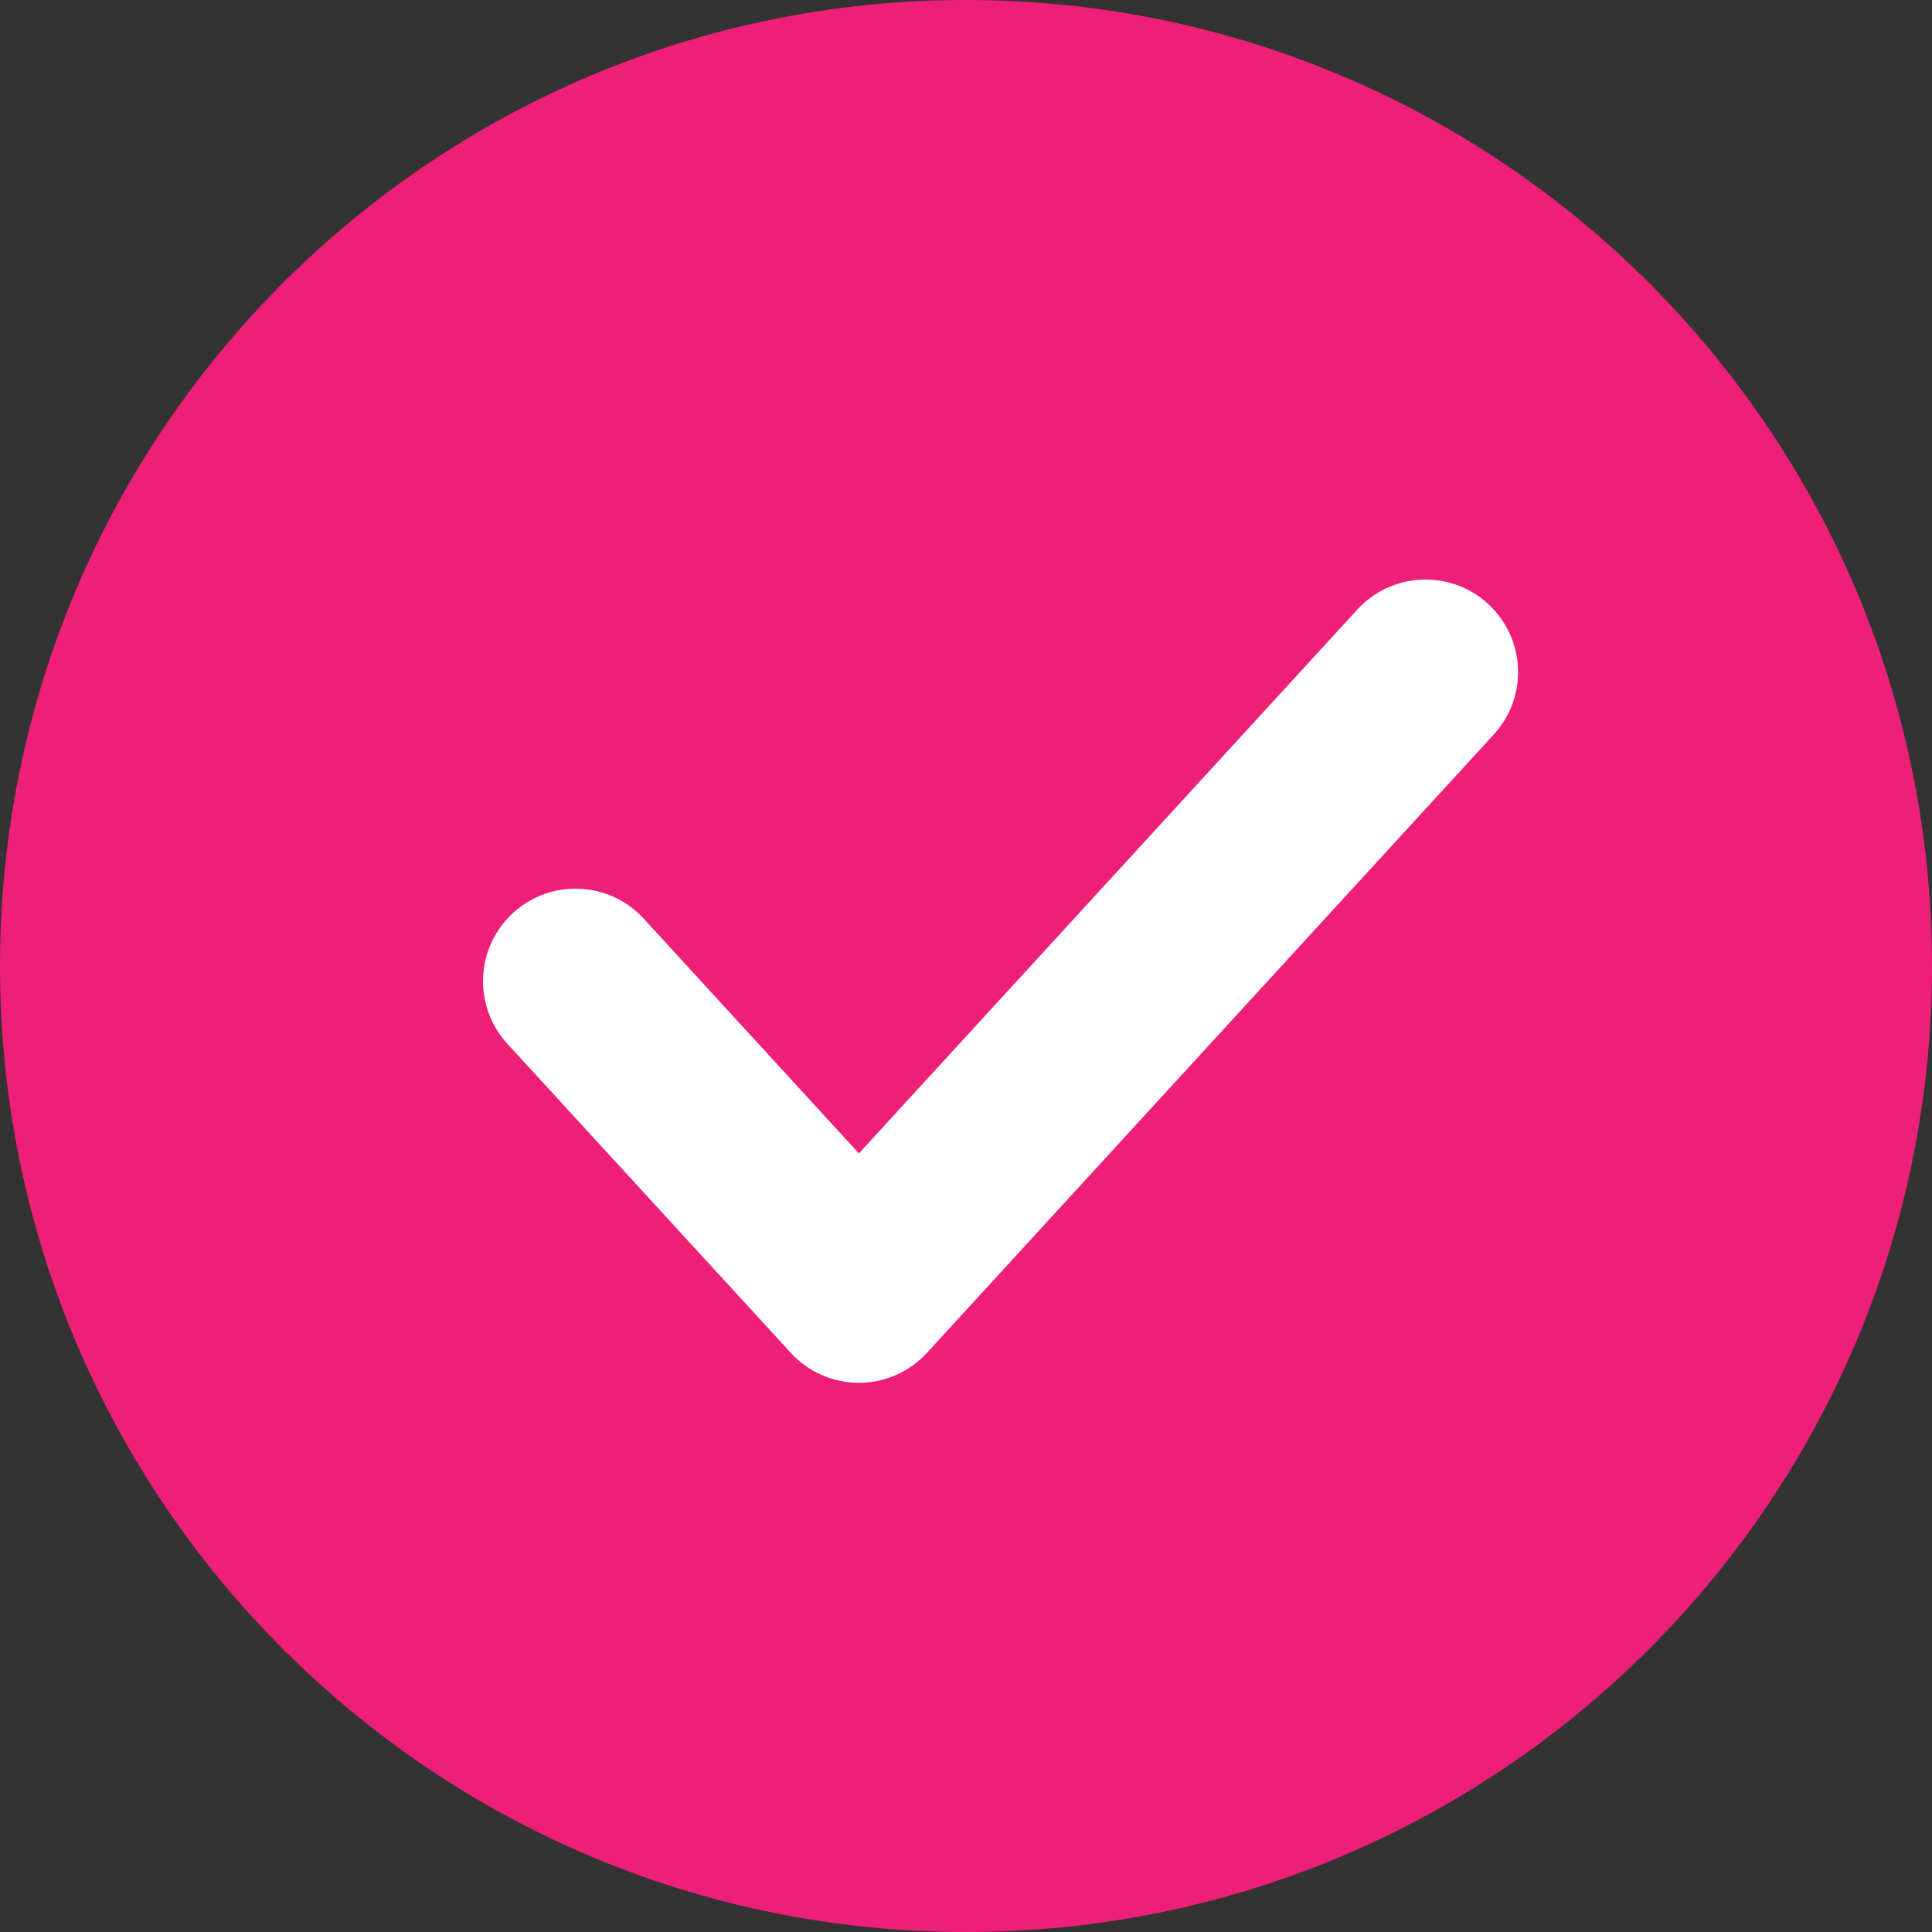
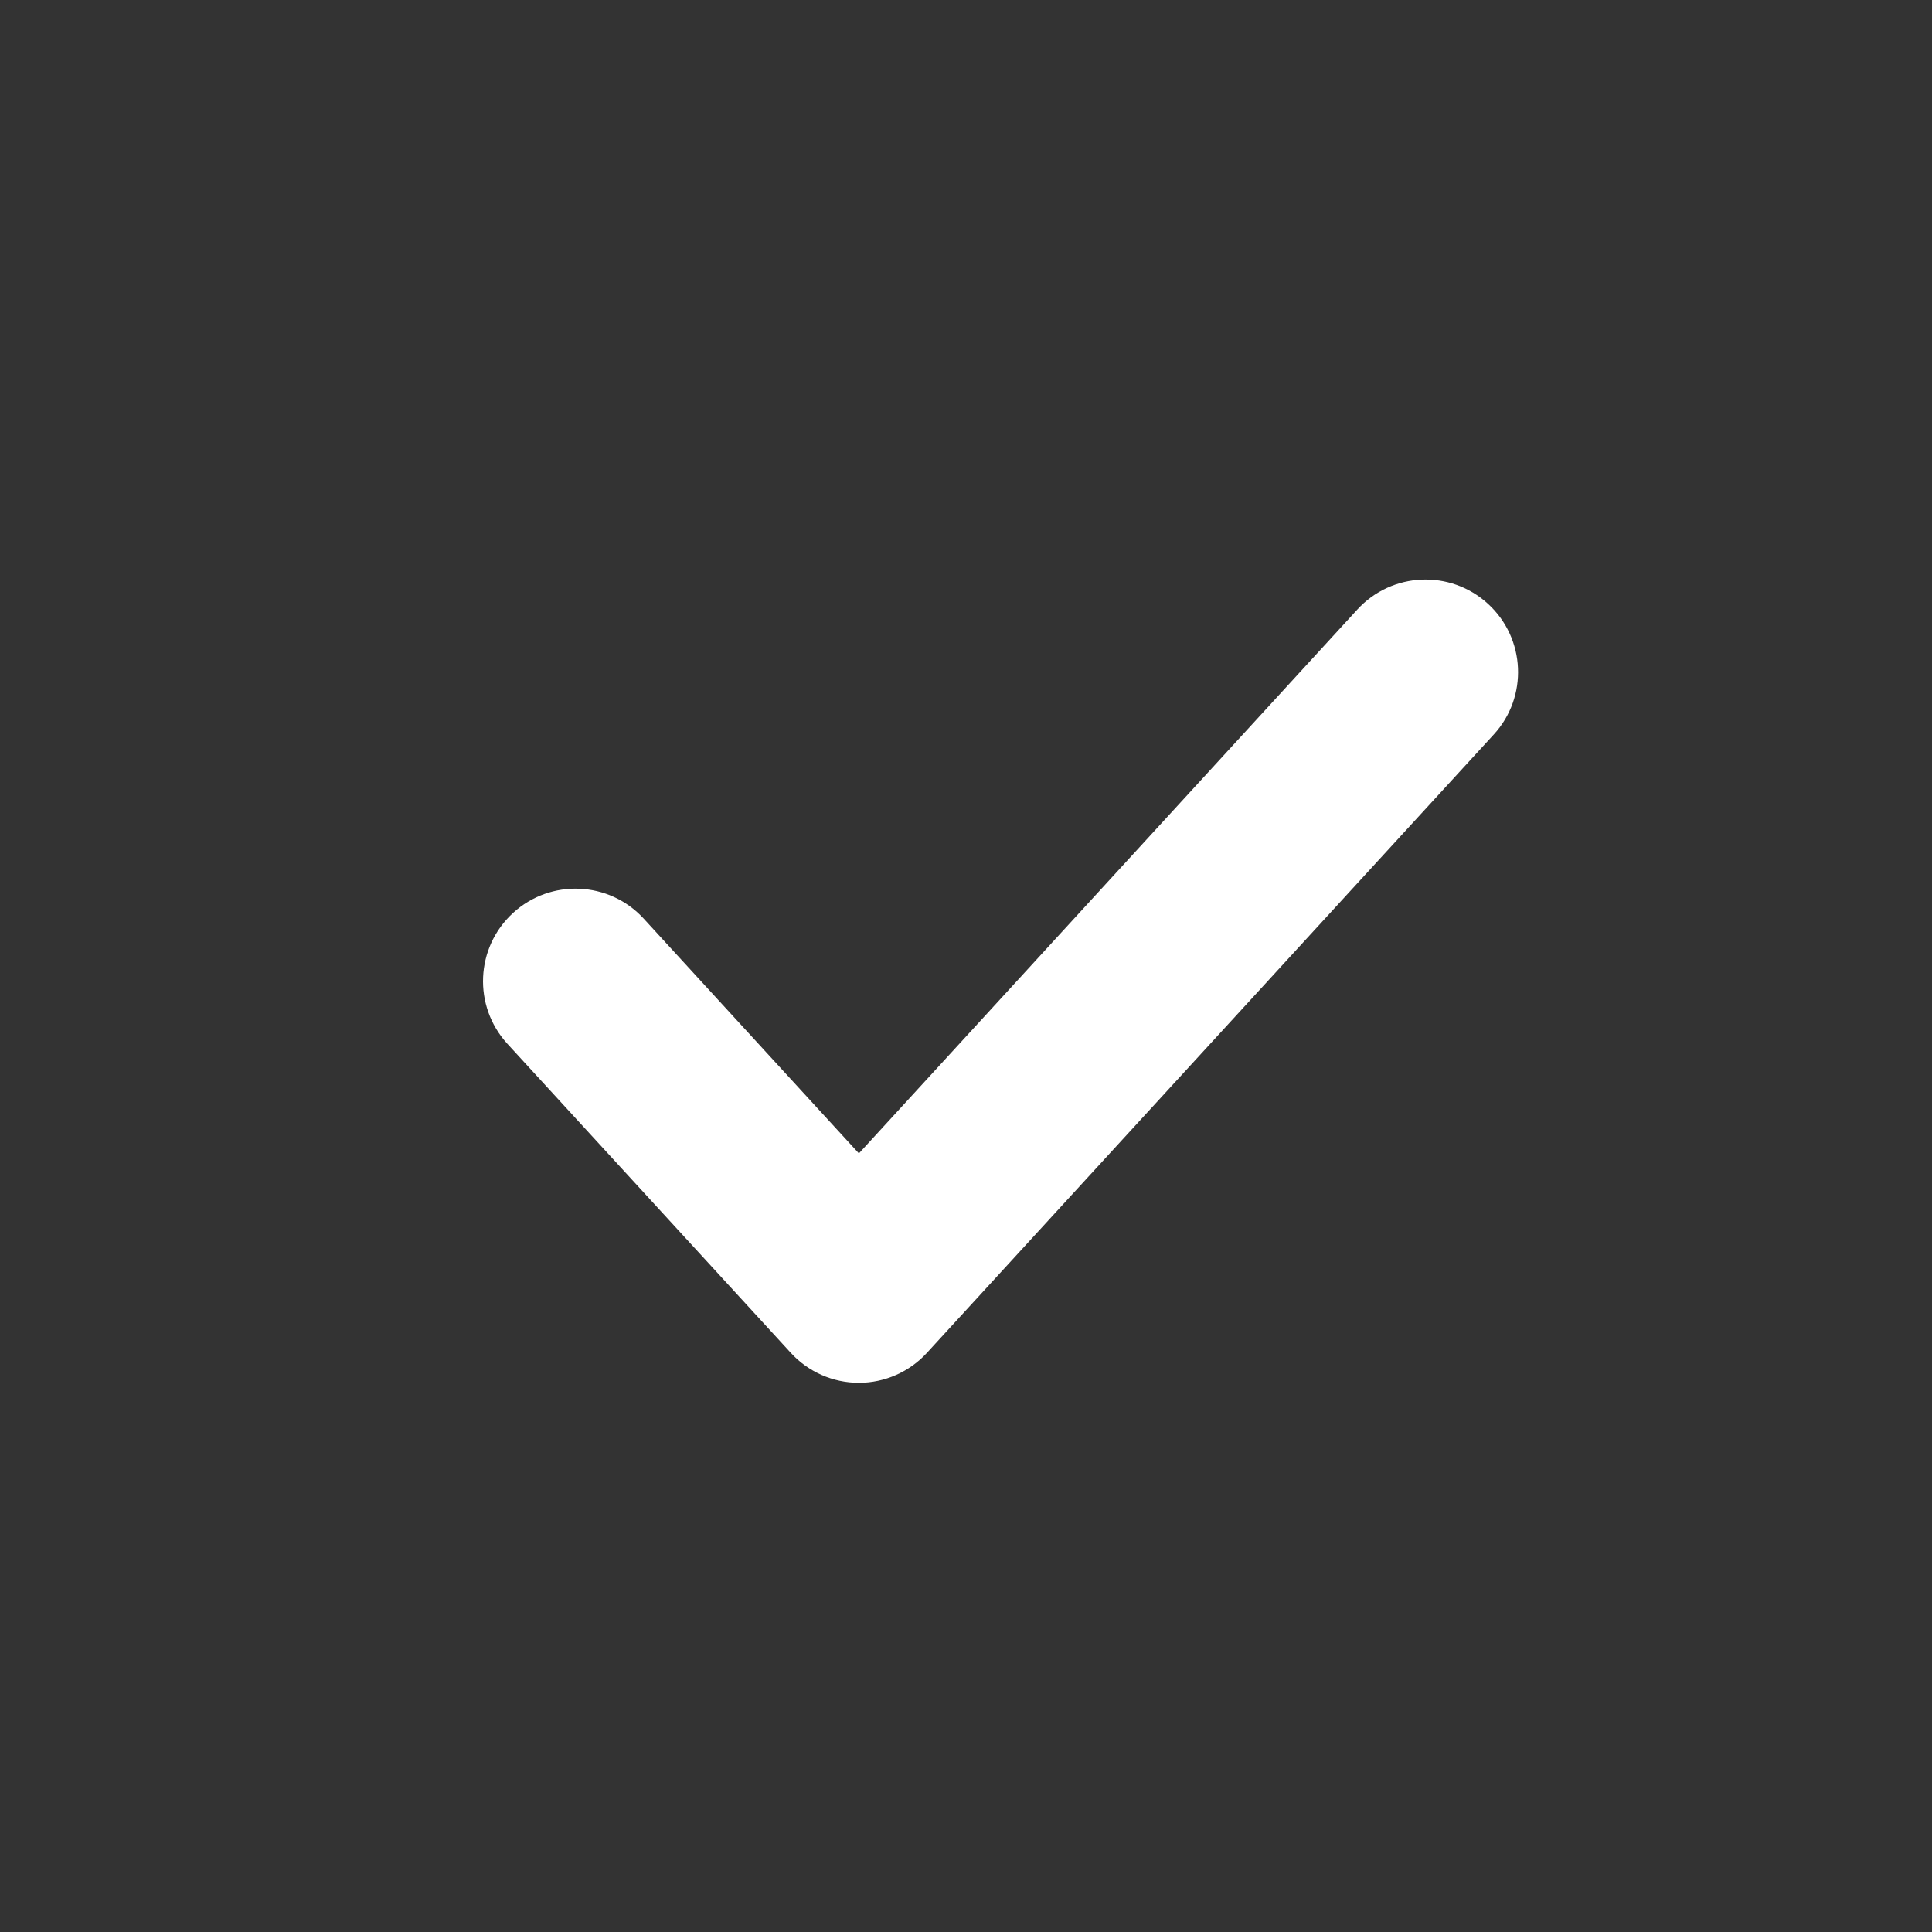
<svg xmlns="http://www.w3.org/2000/svg" width="23" height="23" viewBox="0 0 23 23" fill="none">
  <rect x="0" y="0" width="23" height="23" fill="#333333" stroke="none" />
-   <path d="M11.5 23C17.852 23 23 17.851 23 11.5C23 5.149 17.852 0 11.5 0C5.149 0 0 5.149 0 11.5C0 17.851 5.149 23 11.5 23Z" fill="#ED1F78" />
  <path fill-rule="evenodd" clip-rule="evenodd" d="M17.715 7.189C18.163 7.6 18.194 8.296 17.783 8.744L11.036 16.104C10.828 16.332 10.533 16.462 10.225 16.462C9.916 16.462 9.621 16.332 9.413 16.104L6.039 12.425C5.629 11.976 5.659 11.28 6.107 10.869C6.555 10.458 7.252 10.488 7.663 10.936L10.225 13.731L16.159 7.256C16.57 6.808 17.267 6.778 17.715 7.189Z" fill="white" />
</svg>